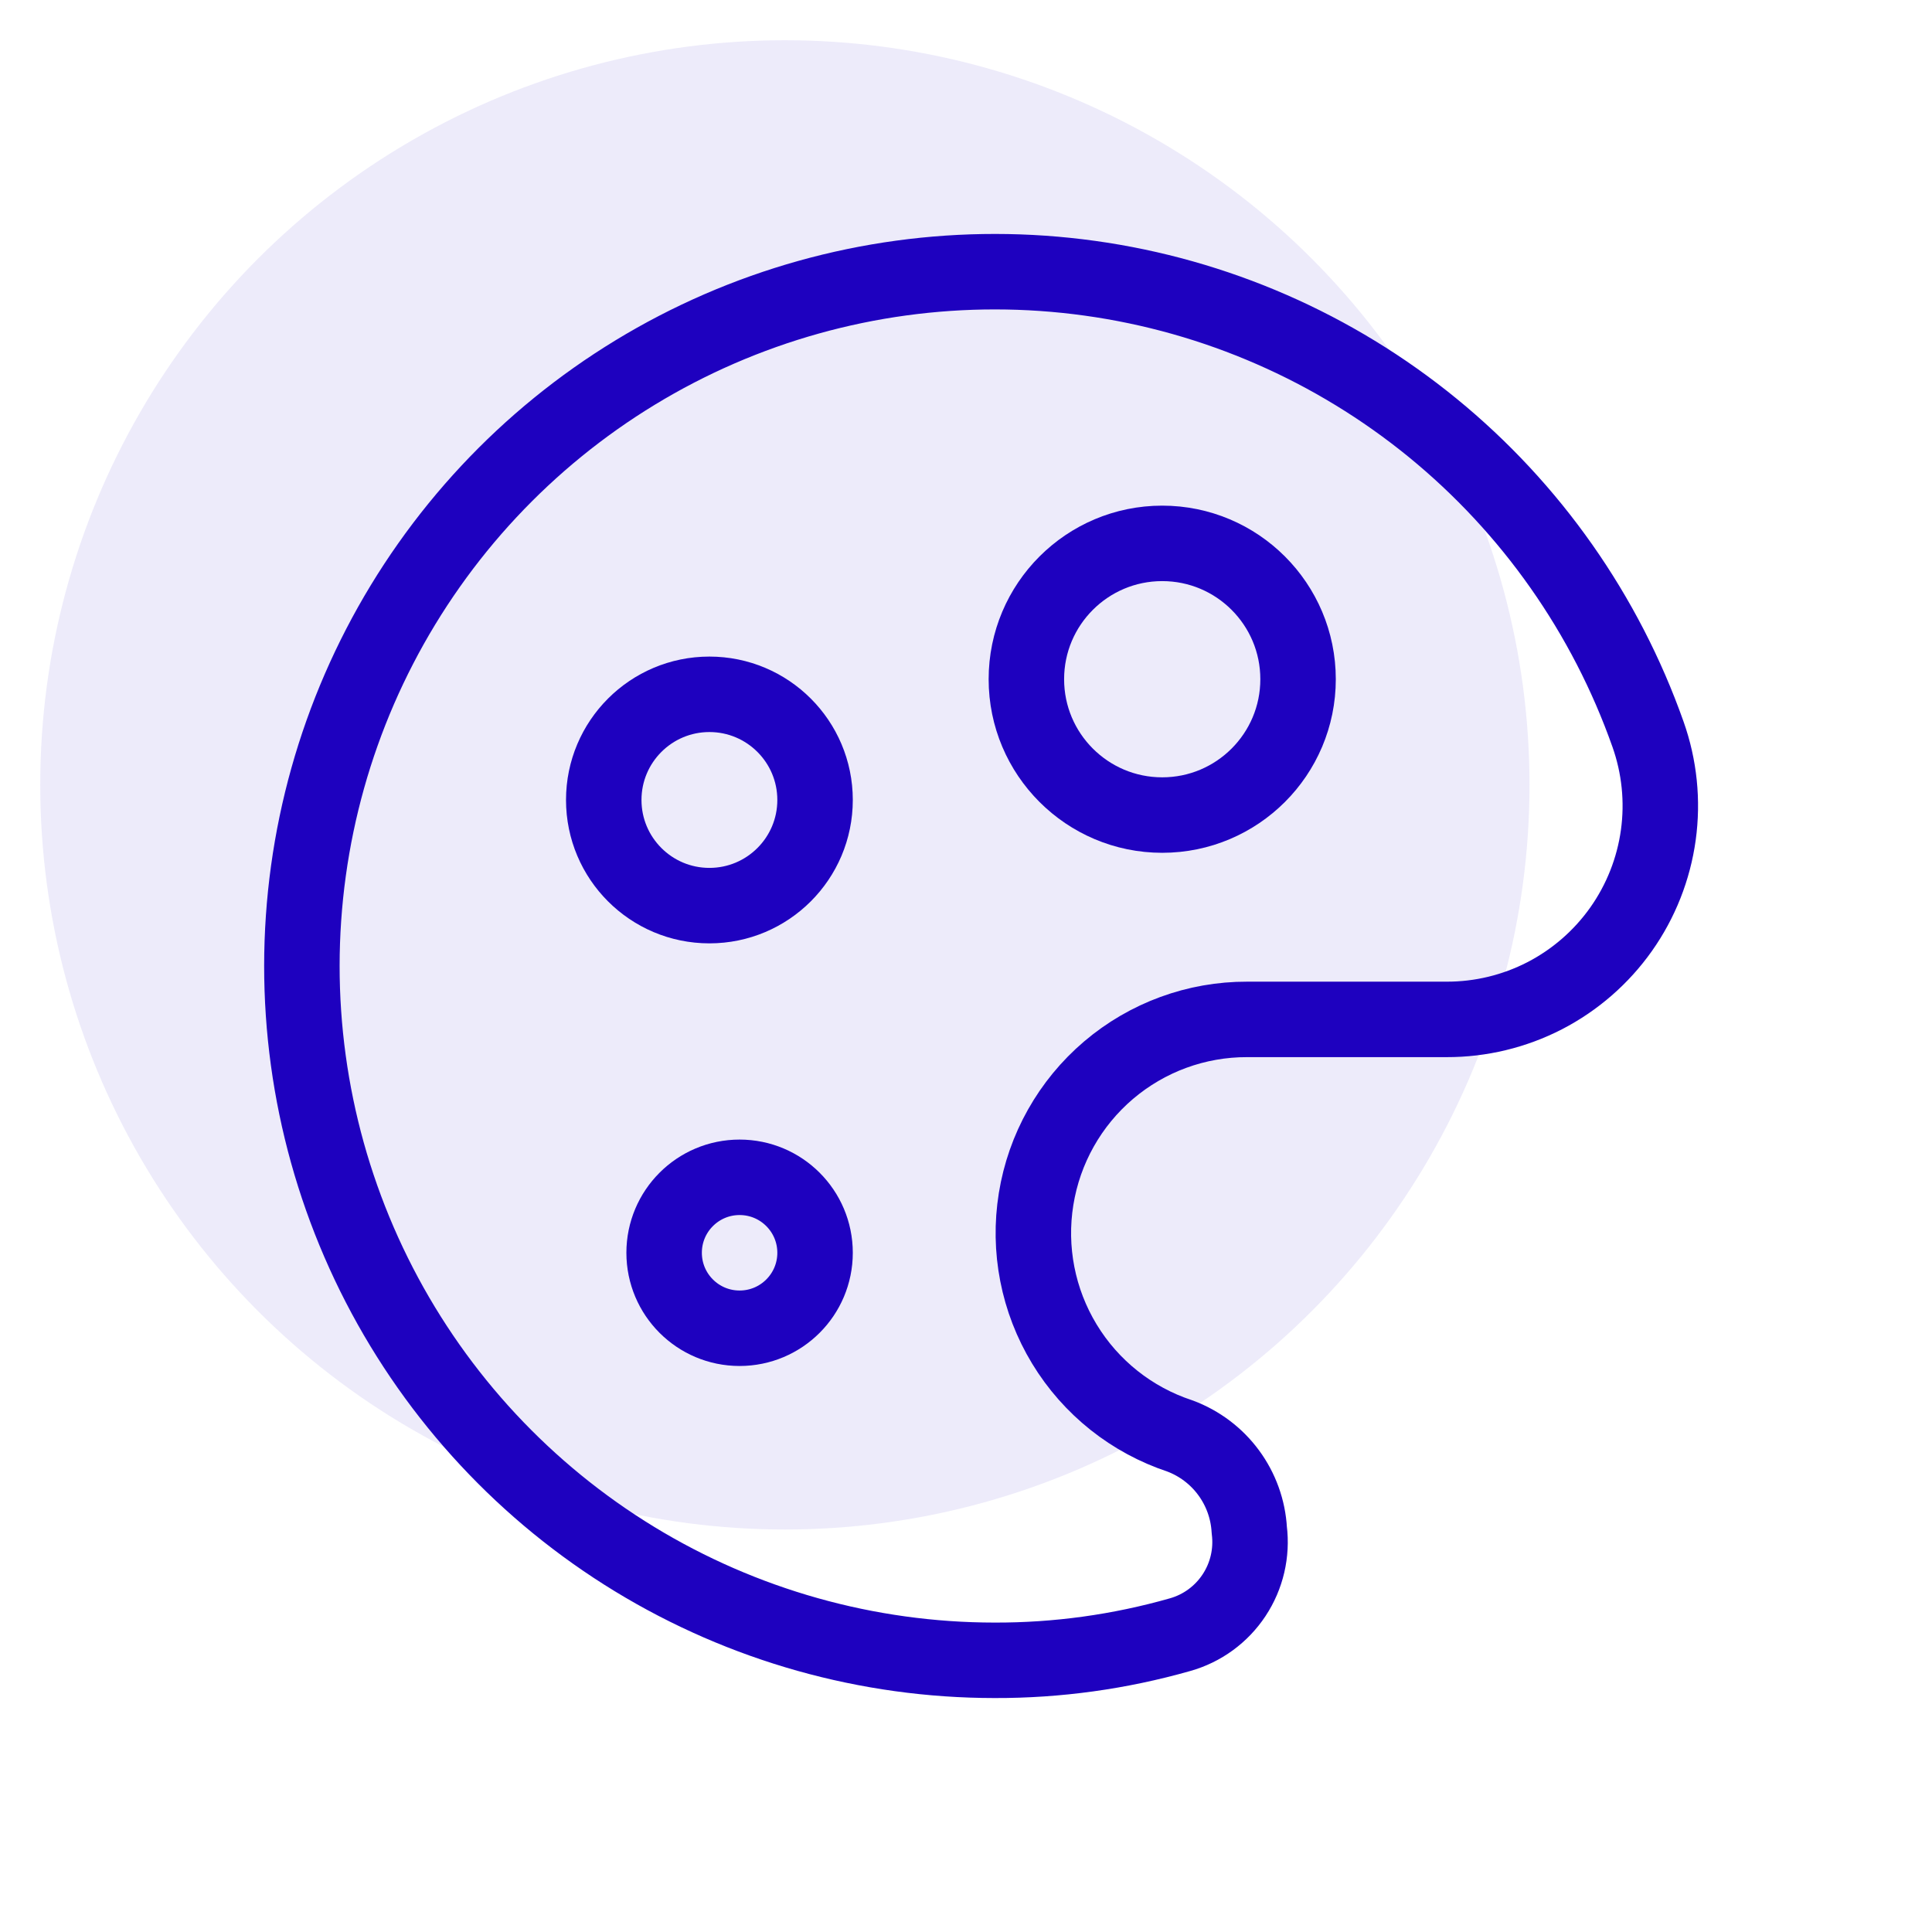
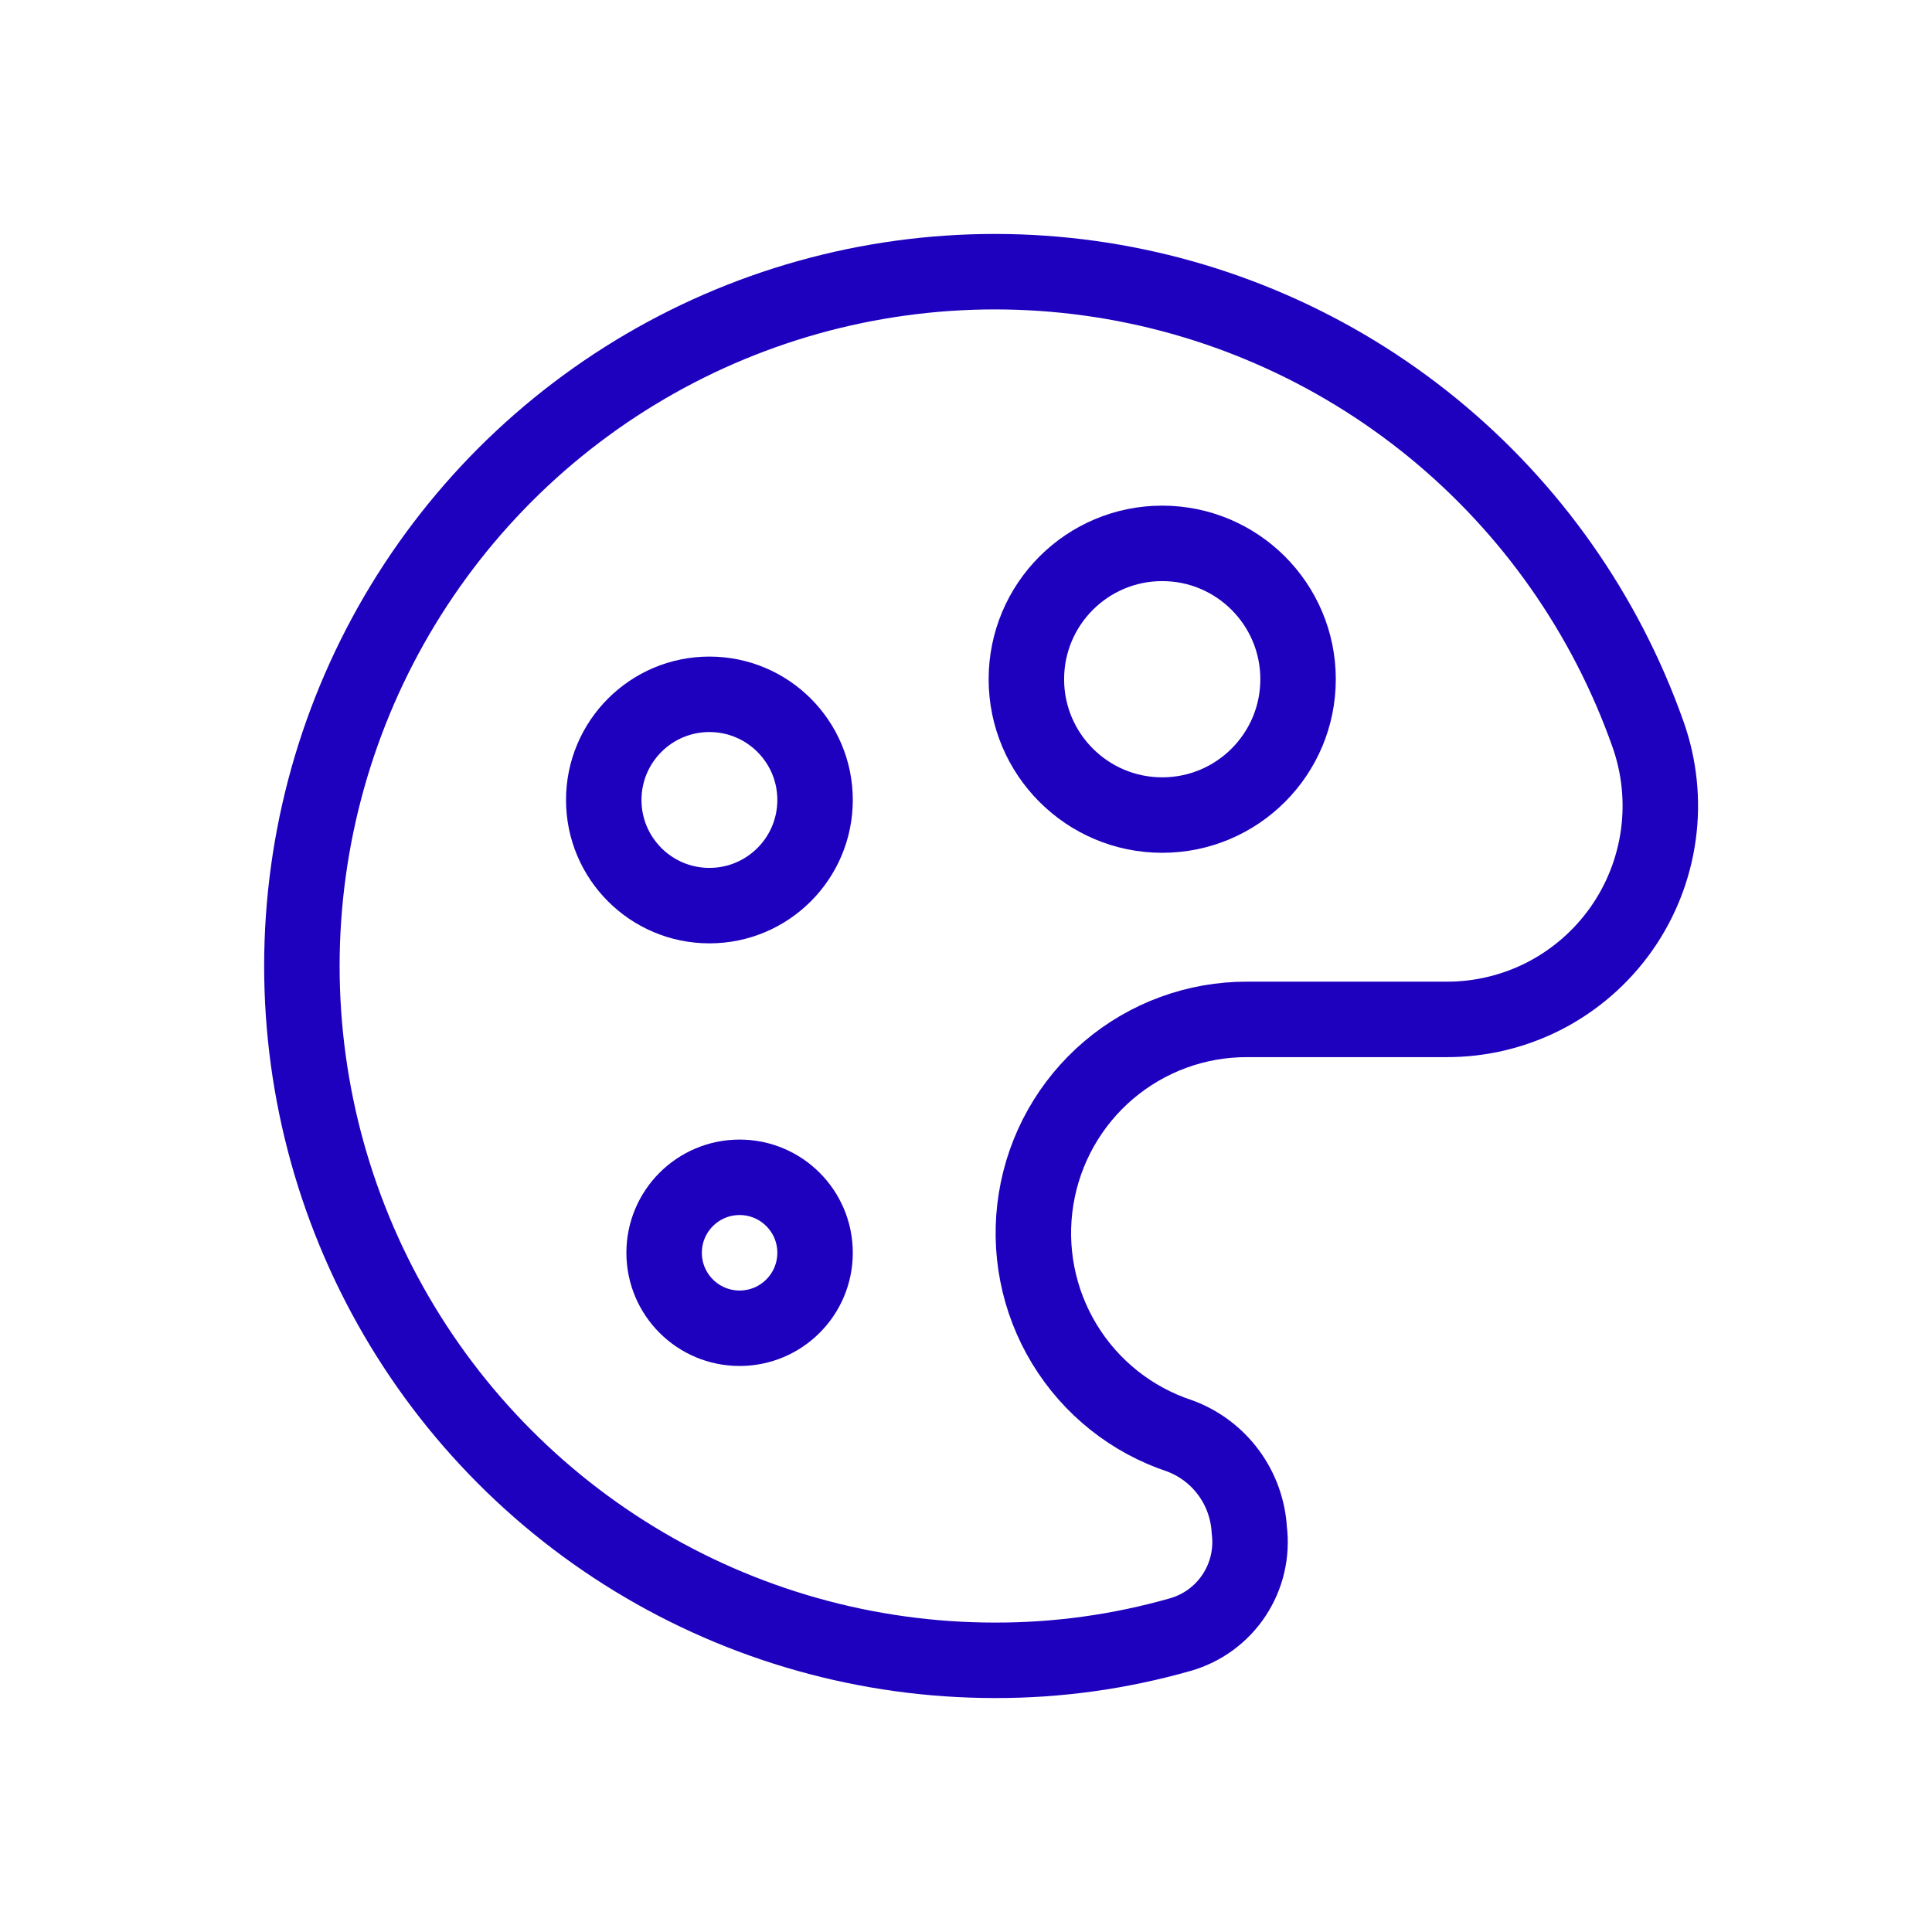
<svg xmlns="http://www.w3.org/2000/svg" width="64" height="64" viewBox="0 0 64 64" fill="none">
-   <circle cx="26" cy="26" r="24.667" fill="#1E01BF" fill-opacity="0.08" />
  <path d="M38.5 27C40.985 27 43 24.985 43 22.5C43 20.015 40.985 18 38.5 18C36.015 18 34 20.015 34 22.5C34 24.985 36.015 27 38.5 27Z" stroke="#1E01BF" stroke-width="2.5" stroke-linecap="round" stroke-linejoin="round" />
  <path d="M24.5 44C25.881 44 27 42.881 27 41.5C27 40.119 25.881 39 24.5 39C23.119 39 22 40.119 22 41.5C22 42.881 23.119 44 24.5 44Z" stroke="#1E01BF" stroke-width="2.5" stroke-linecap="round" stroke-linejoin="round" />
  <path d="M23.5 30C25.433 30 27 28.433 27 26.5C27 24.567 25.433 23 23.5 23C21.567 23 20 24.567 20 26.5C20 28.433 21.567 30 23.5 30Z" stroke="#1E01BF" stroke-width="2.5" stroke-linecap="round" stroke-linejoin="round" />
  <path d="M41.384 50.683C41.345 49.997 41.107 49.337 40.699 48.784C40.292 48.231 39.732 47.809 39.089 47.569C37.492 47.043 36.134 45.964 35.26 44.524C34.386 43.085 34.053 41.381 34.322 39.718C34.59 38.054 35.441 36.542 36.723 35.451C38.005 34.361 39.632 33.764 41.314 33.769H47.917C49.05 33.772 50.167 33.502 51.174 32.983C52.18 32.462 53.047 31.707 53.702 30.781C54.356 29.855 54.779 28.784 54.934 27.66C55.089 26.536 54.971 25.391 54.592 24.322C53.187 20.348 50.72 16.837 47.459 14.173C44.198 11.51 40.269 9.795 36.101 9.217C31.934 8.639 27.688 9.22 23.827 10.896C19.967 12.573 16.64 15.28 14.212 18.722C11.783 22.164 10.345 26.209 10.055 30.415C9.765 34.62 10.634 38.825 12.567 42.569C14.5 46.313 17.424 49.453 21.017 51.645C24.611 53.837 28.737 54.998 32.944 55C35.022 55.006 37.09 54.72 39.089 54.151C39.823 53.945 40.459 53.481 40.88 52.844C41.301 52.208 41.48 51.441 41.384 50.683V50.683Z" stroke="#1E01BF" stroke-width="2.5" stroke-linecap="round" stroke-linejoin="round" />
</svg>